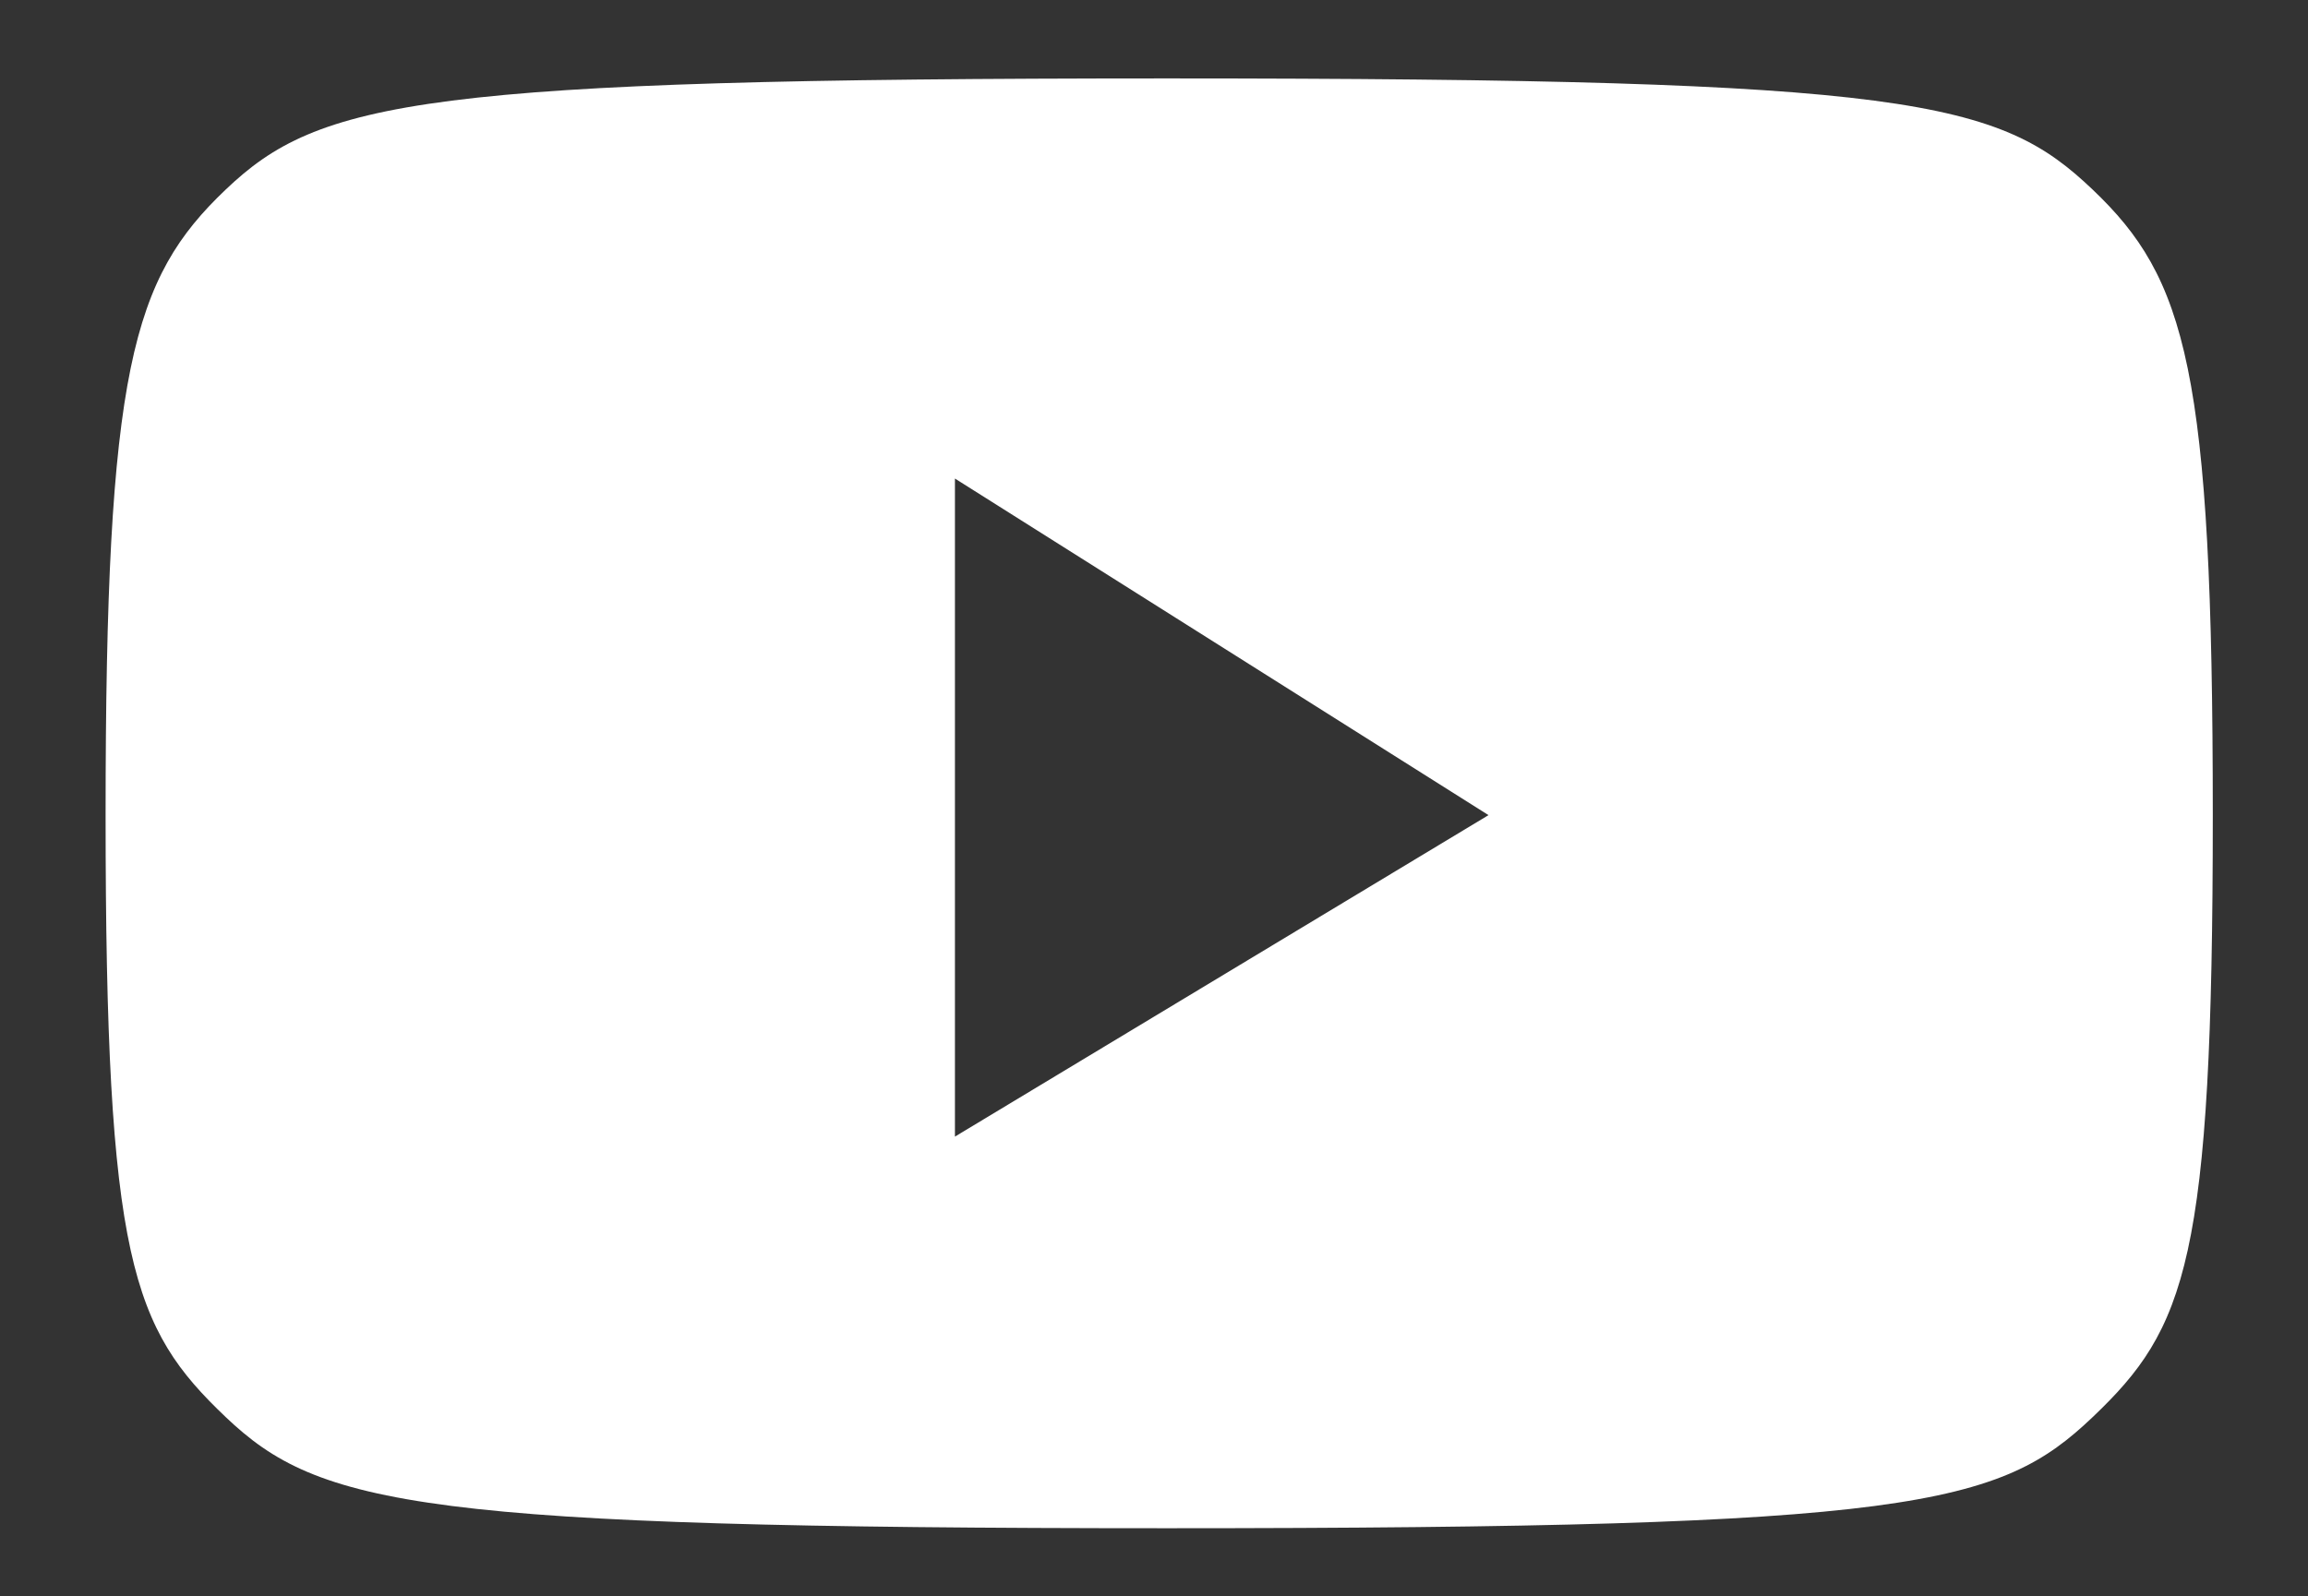
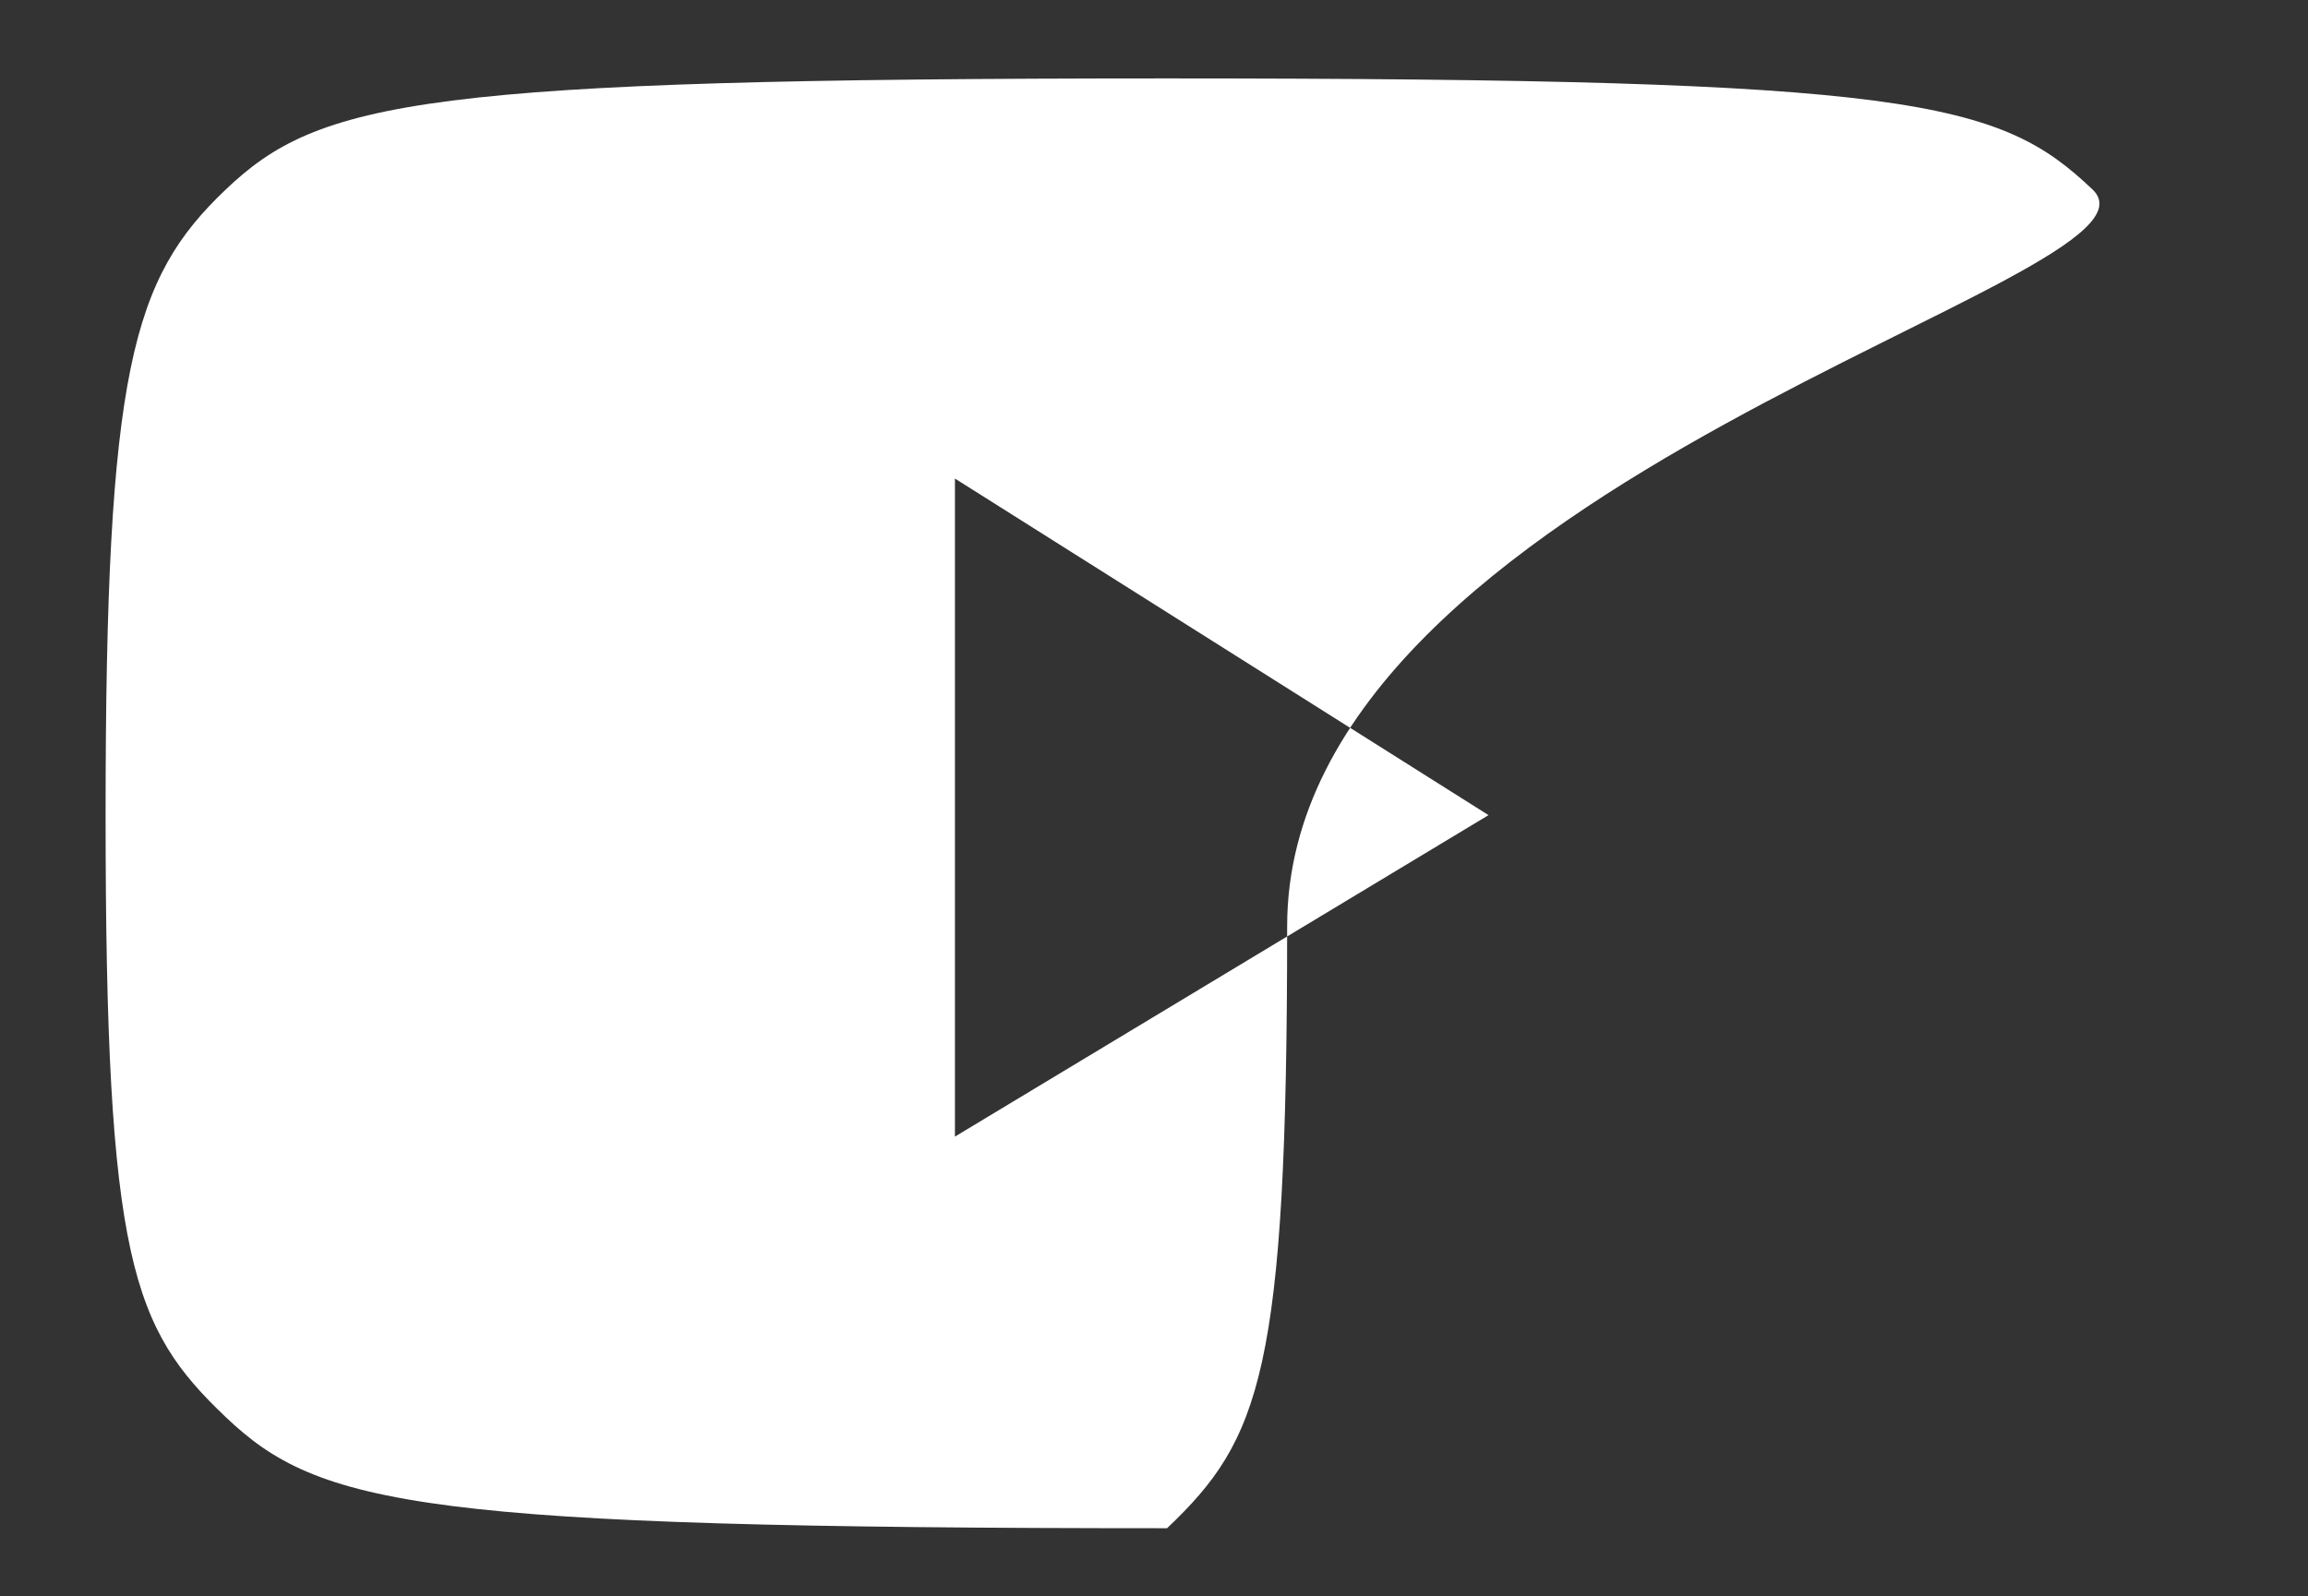
<svg xmlns="http://www.w3.org/2000/svg" version="1.1" id="Layer_1" x="0px" y="0px" viewBox="0 0 293.1 202.71" style="enable-background:new 0 0 293.1 202.71;" xml:space="preserve">
  <rect x="0" y="0" width="293.1" height="202.71" fill="#333333" stroke="none" />
  <style type="text/css">
	.st0{fill:#FFFFFF;}
</style>
-   <path class="st0" d="M265.75,24.08C253.89,12.78,242.9,9.96,148.21,9.96S40.52,12.78,28.66,24.08  C16.8,35.37,13.41,46.89,13.41,103.53s3.39,65.16,15.25,76.45s24.85,14.12,119.55,14.12s105.69-2.82,117.55-14.12  c11.86-11.29,15.25-19.81,15.25-76.45S277.61,35.37,265.75,24.08z M121.27,144.36V60.78l67.76,42.75L121.27,144.36z" />
+   <path class="st0" d="M265.75,24.08C253.89,12.78,242.9,9.96,148.21,9.96S40.52,12.78,28.66,24.08  C16.8,35.37,13.41,46.89,13.41,103.53s3.39,65.16,15.25,76.45s24.85,14.12,119.55,14.12c11.86-11.29,15.25-19.81,15.25-76.45S277.61,35.37,265.75,24.08z M121.27,144.36V60.78l67.76,42.75L121.27,144.36z" />
</svg>